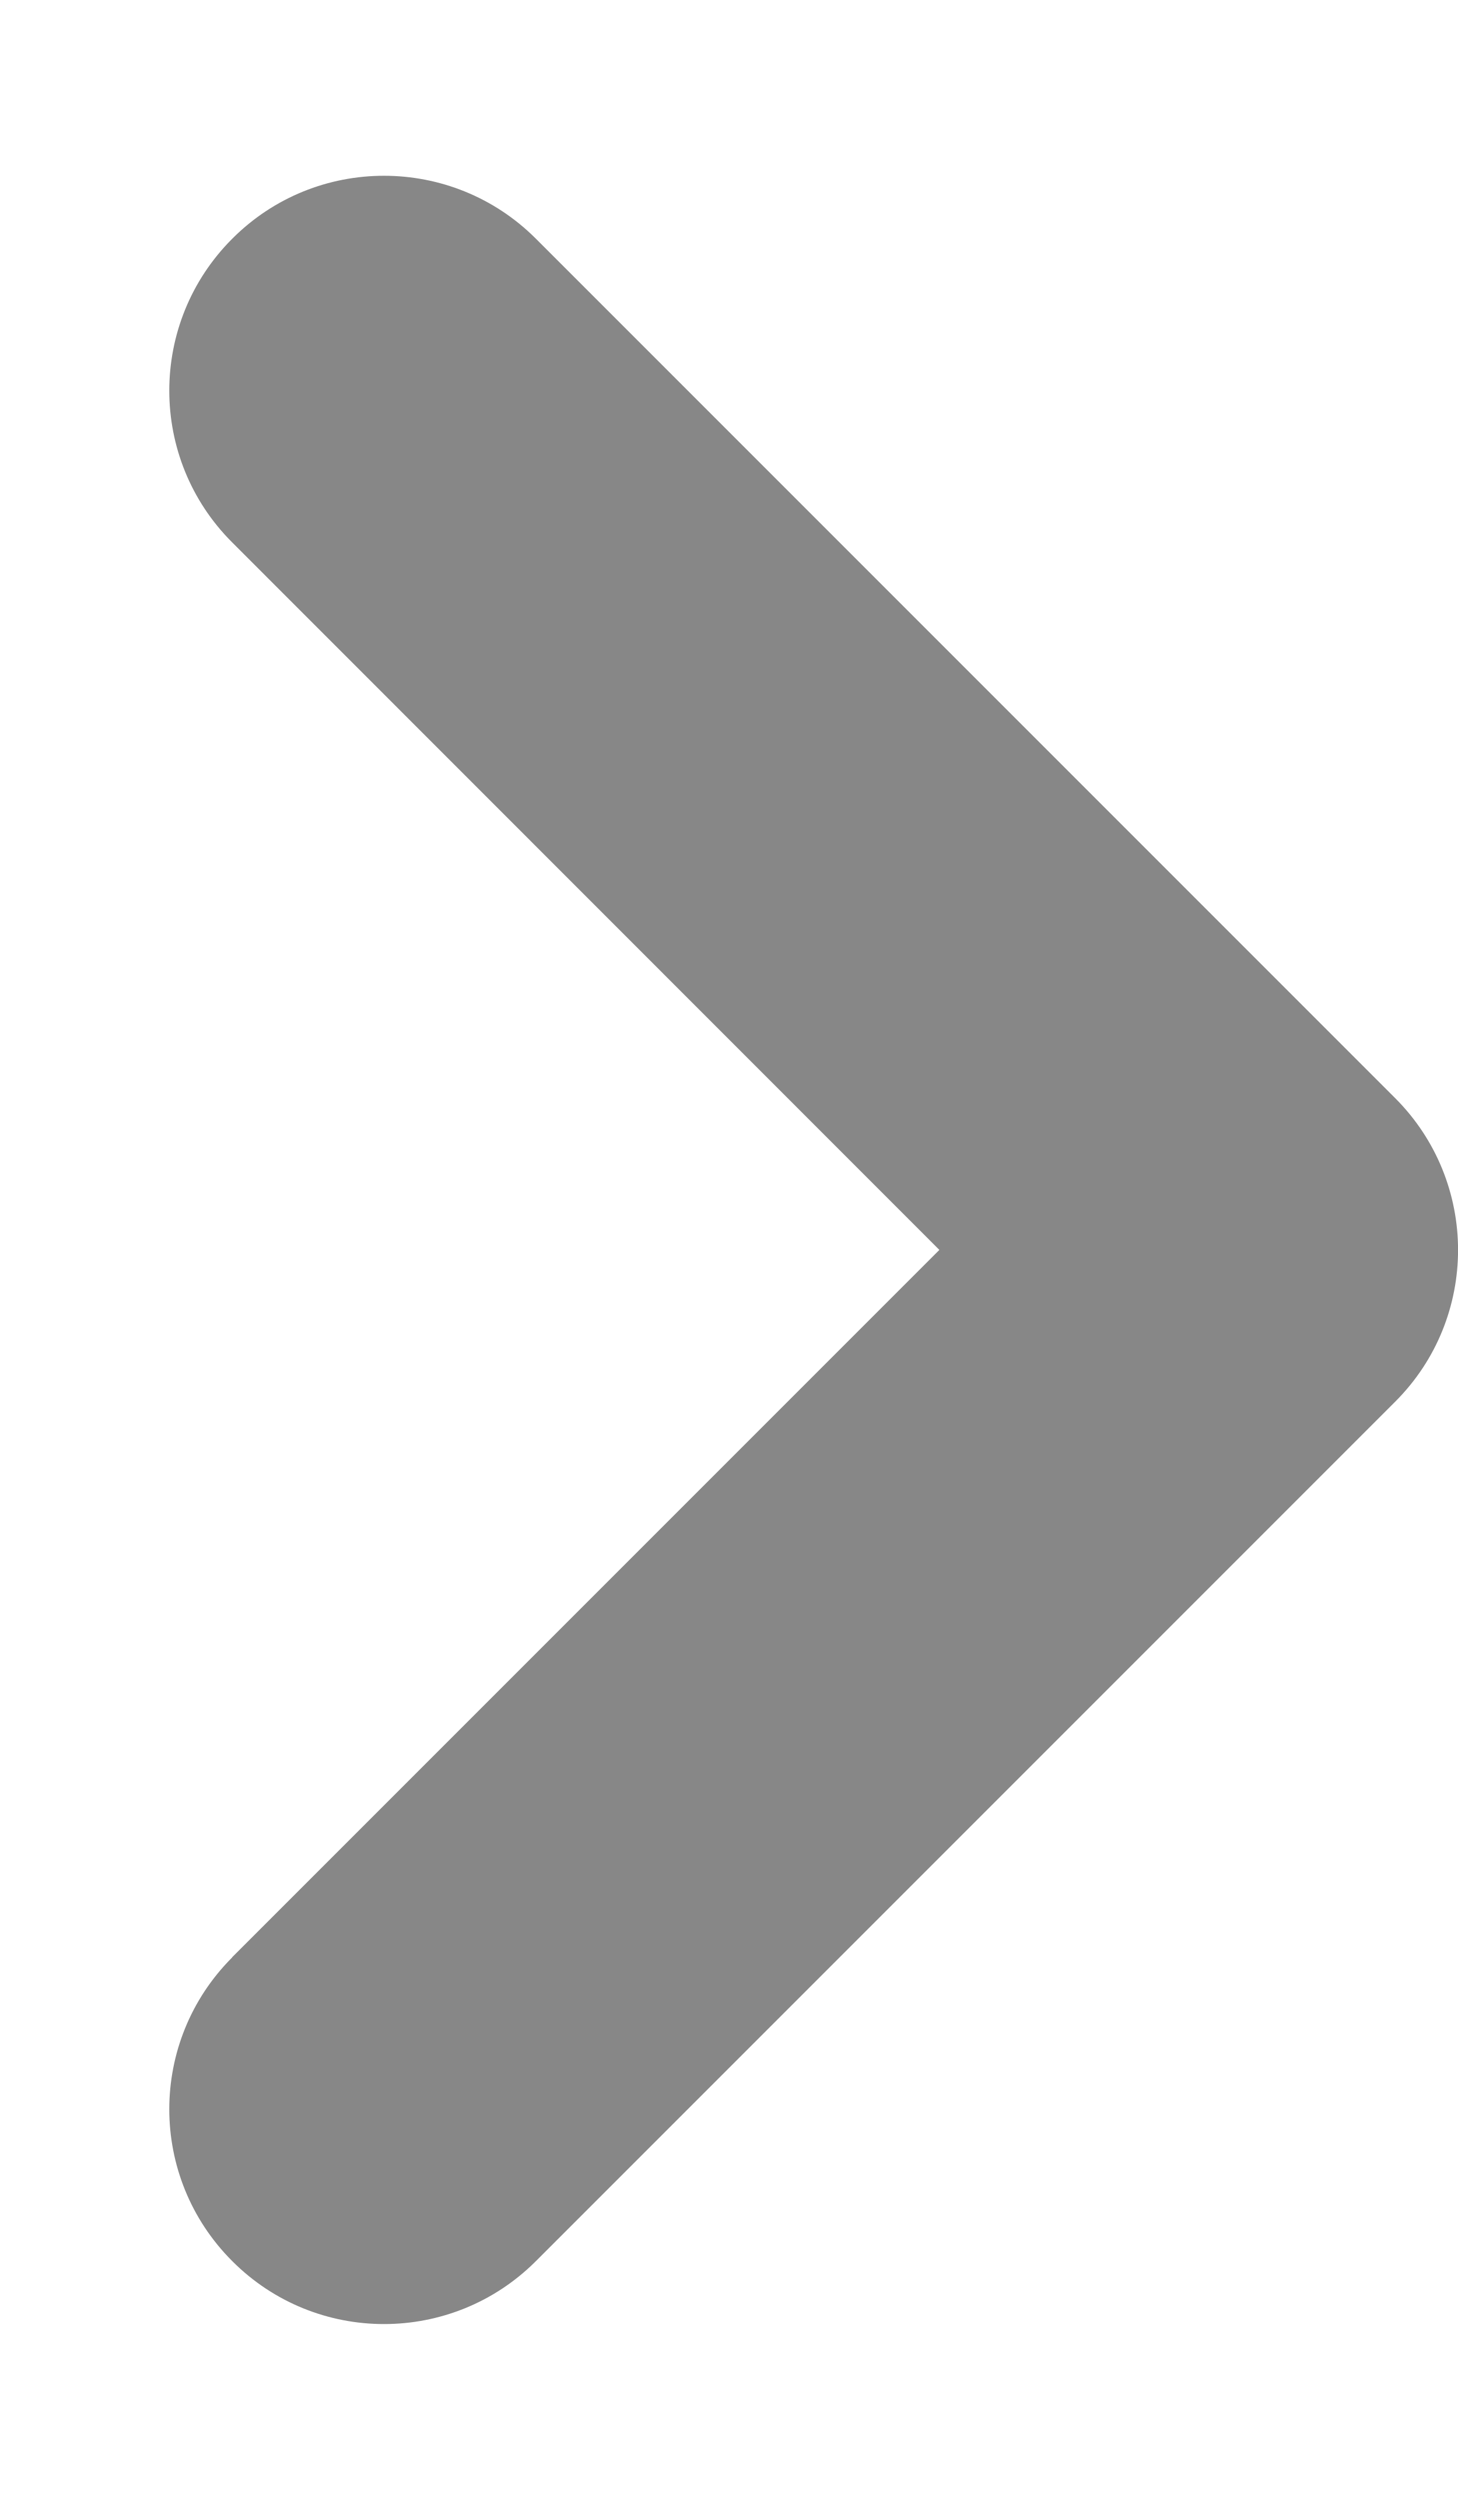
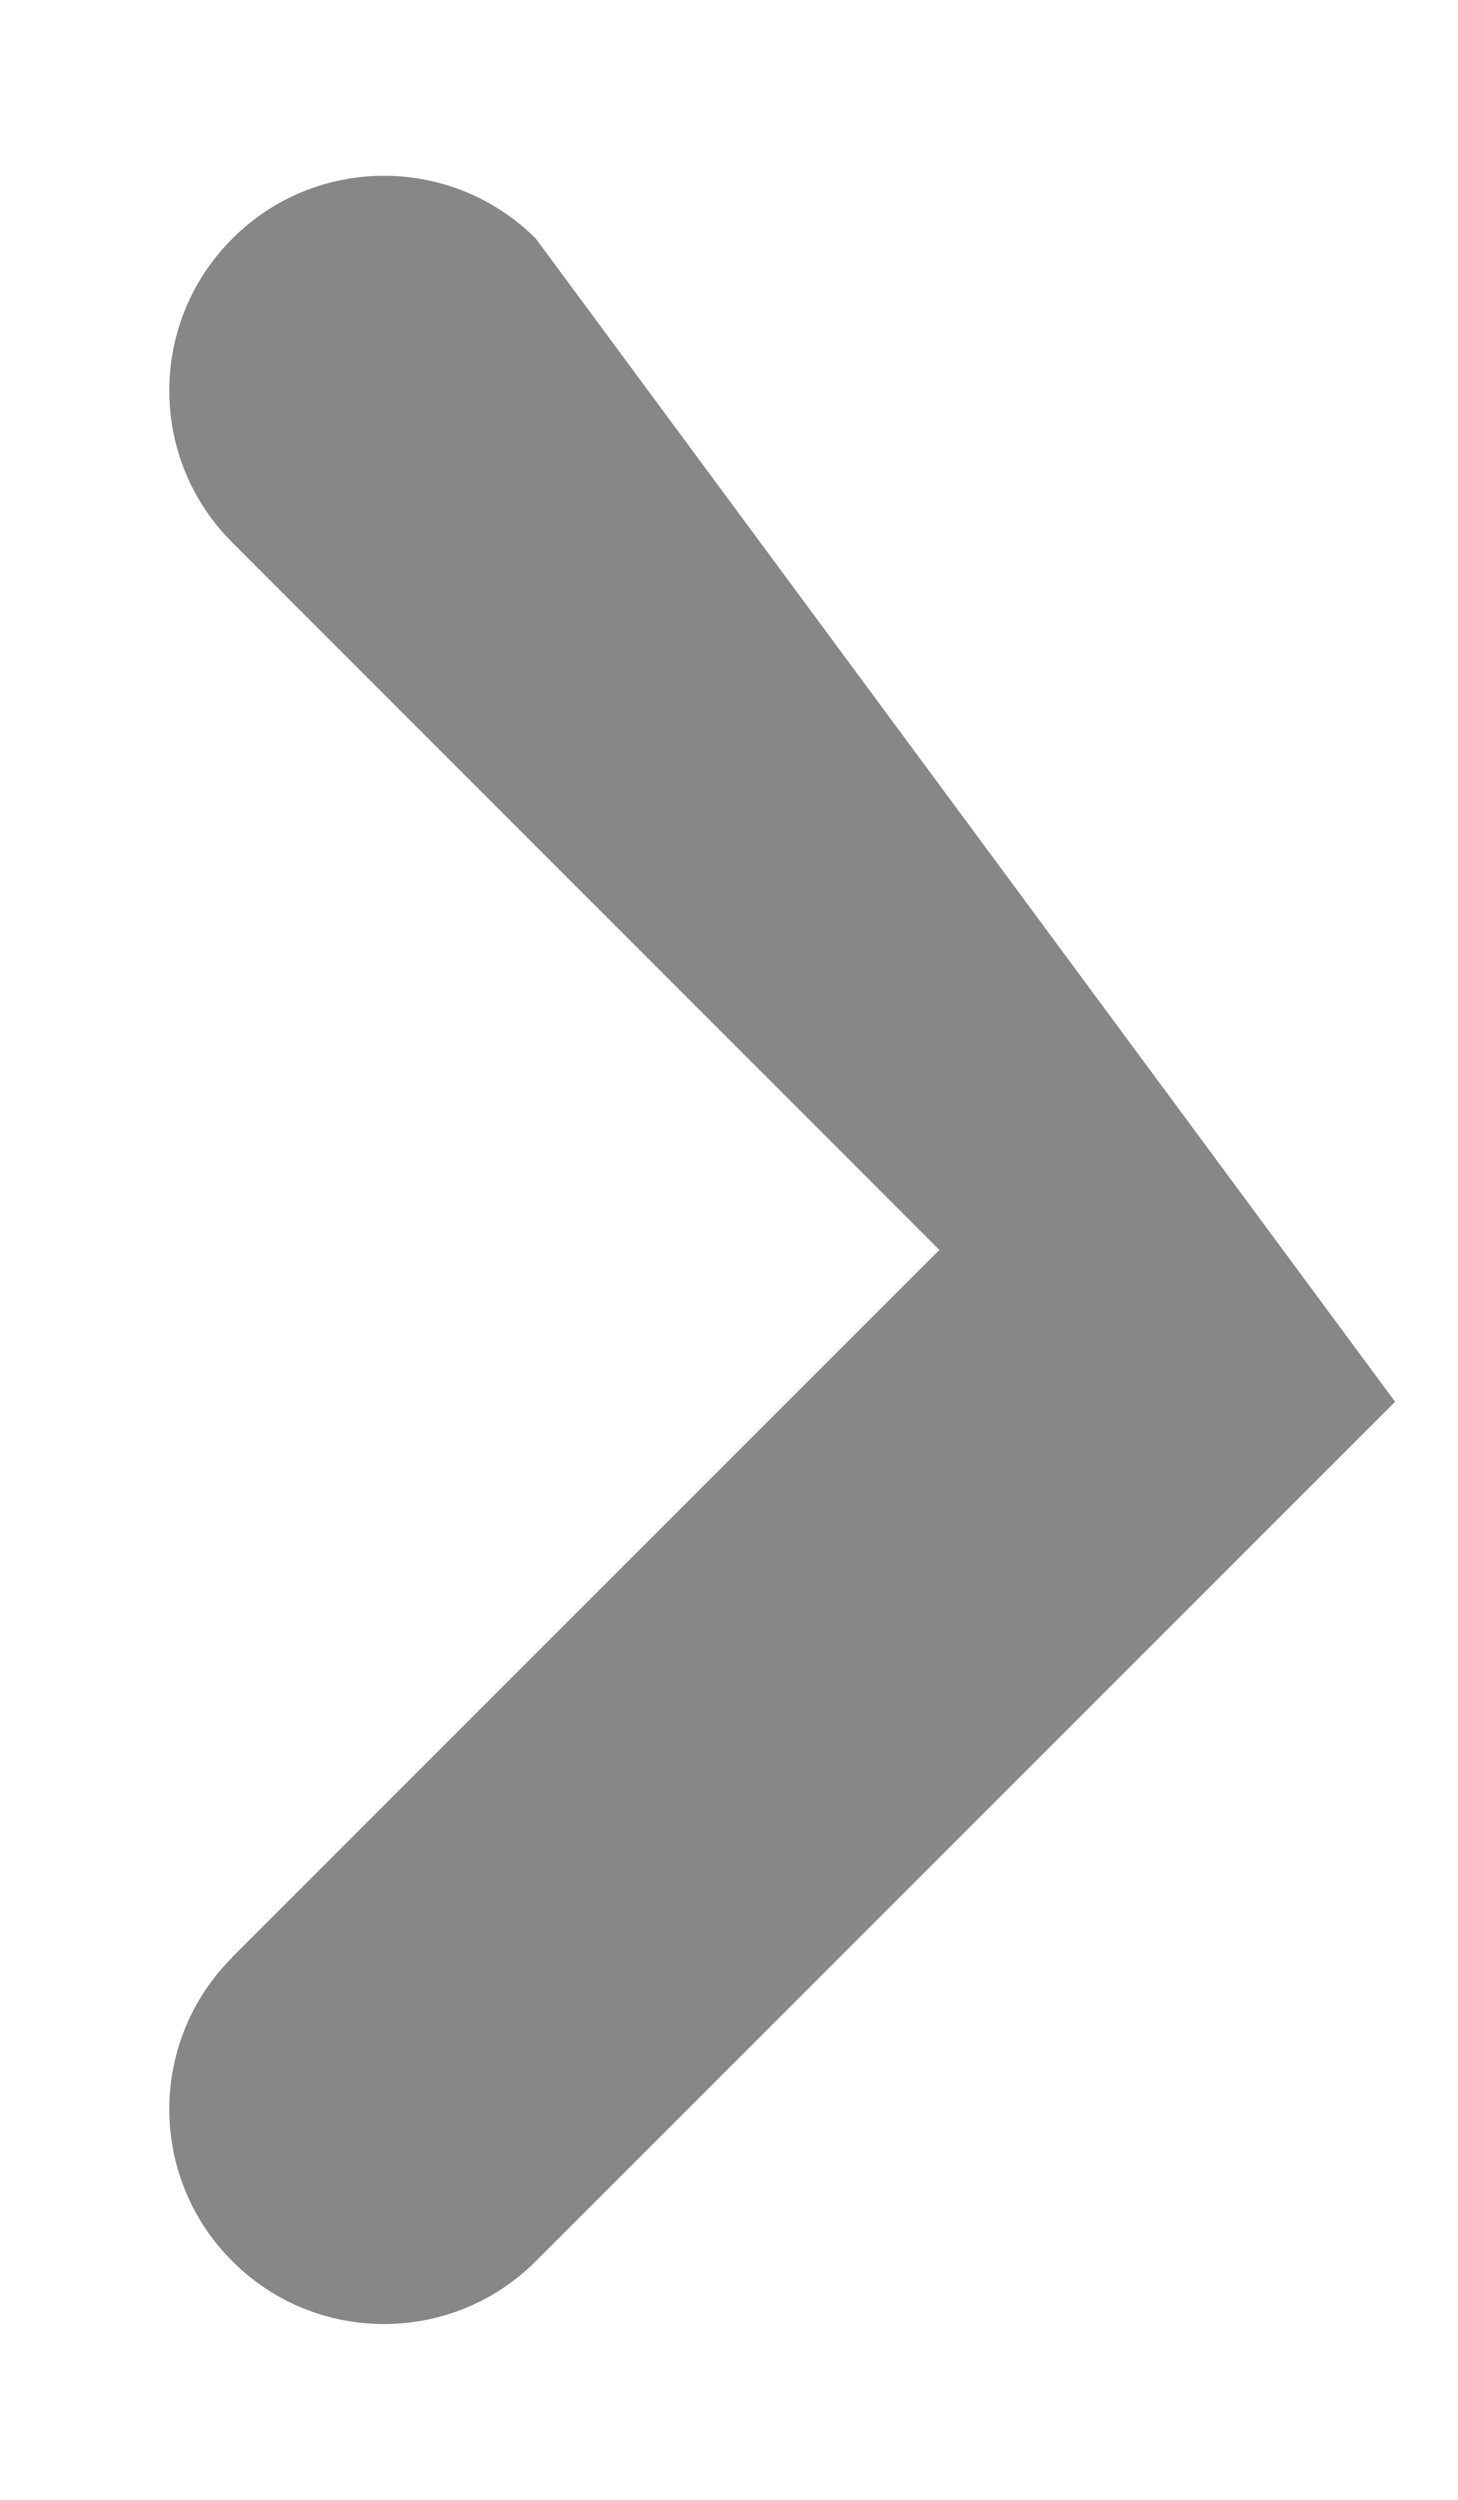
<svg xmlns="http://www.w3.org/2000/svg" width="7" height="12" viewBox="0 0 7 12" fill="none">
-   <path d="M1.115 9.396C0.712 9.799 0.712 10.451 1.115 10.854C1.517 11.257 2.17 11.257 2.573 10.854L6.698 6.729C7.101 6.327 7.101 5.674 6.698 5.271L2.573 1.146C2.17 0.743 1.517 0.743 1.115 1.146C0.712 1.549 0.712 2.202 1.115 2.604L4.51 6L1.114 9.396H1.115Z" fill="#878787" />
+   <path d="M1.115 9.396C0.712 9.799 0.712 10.451 1.115 10.854C1.517 11.257 2.17 11.257 2.573 10.854L6.698 6.729L2.573 1.146C2.17 0.743 1.517 0.743 1.115 1.146C0.712 1.549 0.712 2.202 1.115 2.604L4.51 6L1.114 9.396H1.115Z" fill="#878787" />
</svg>